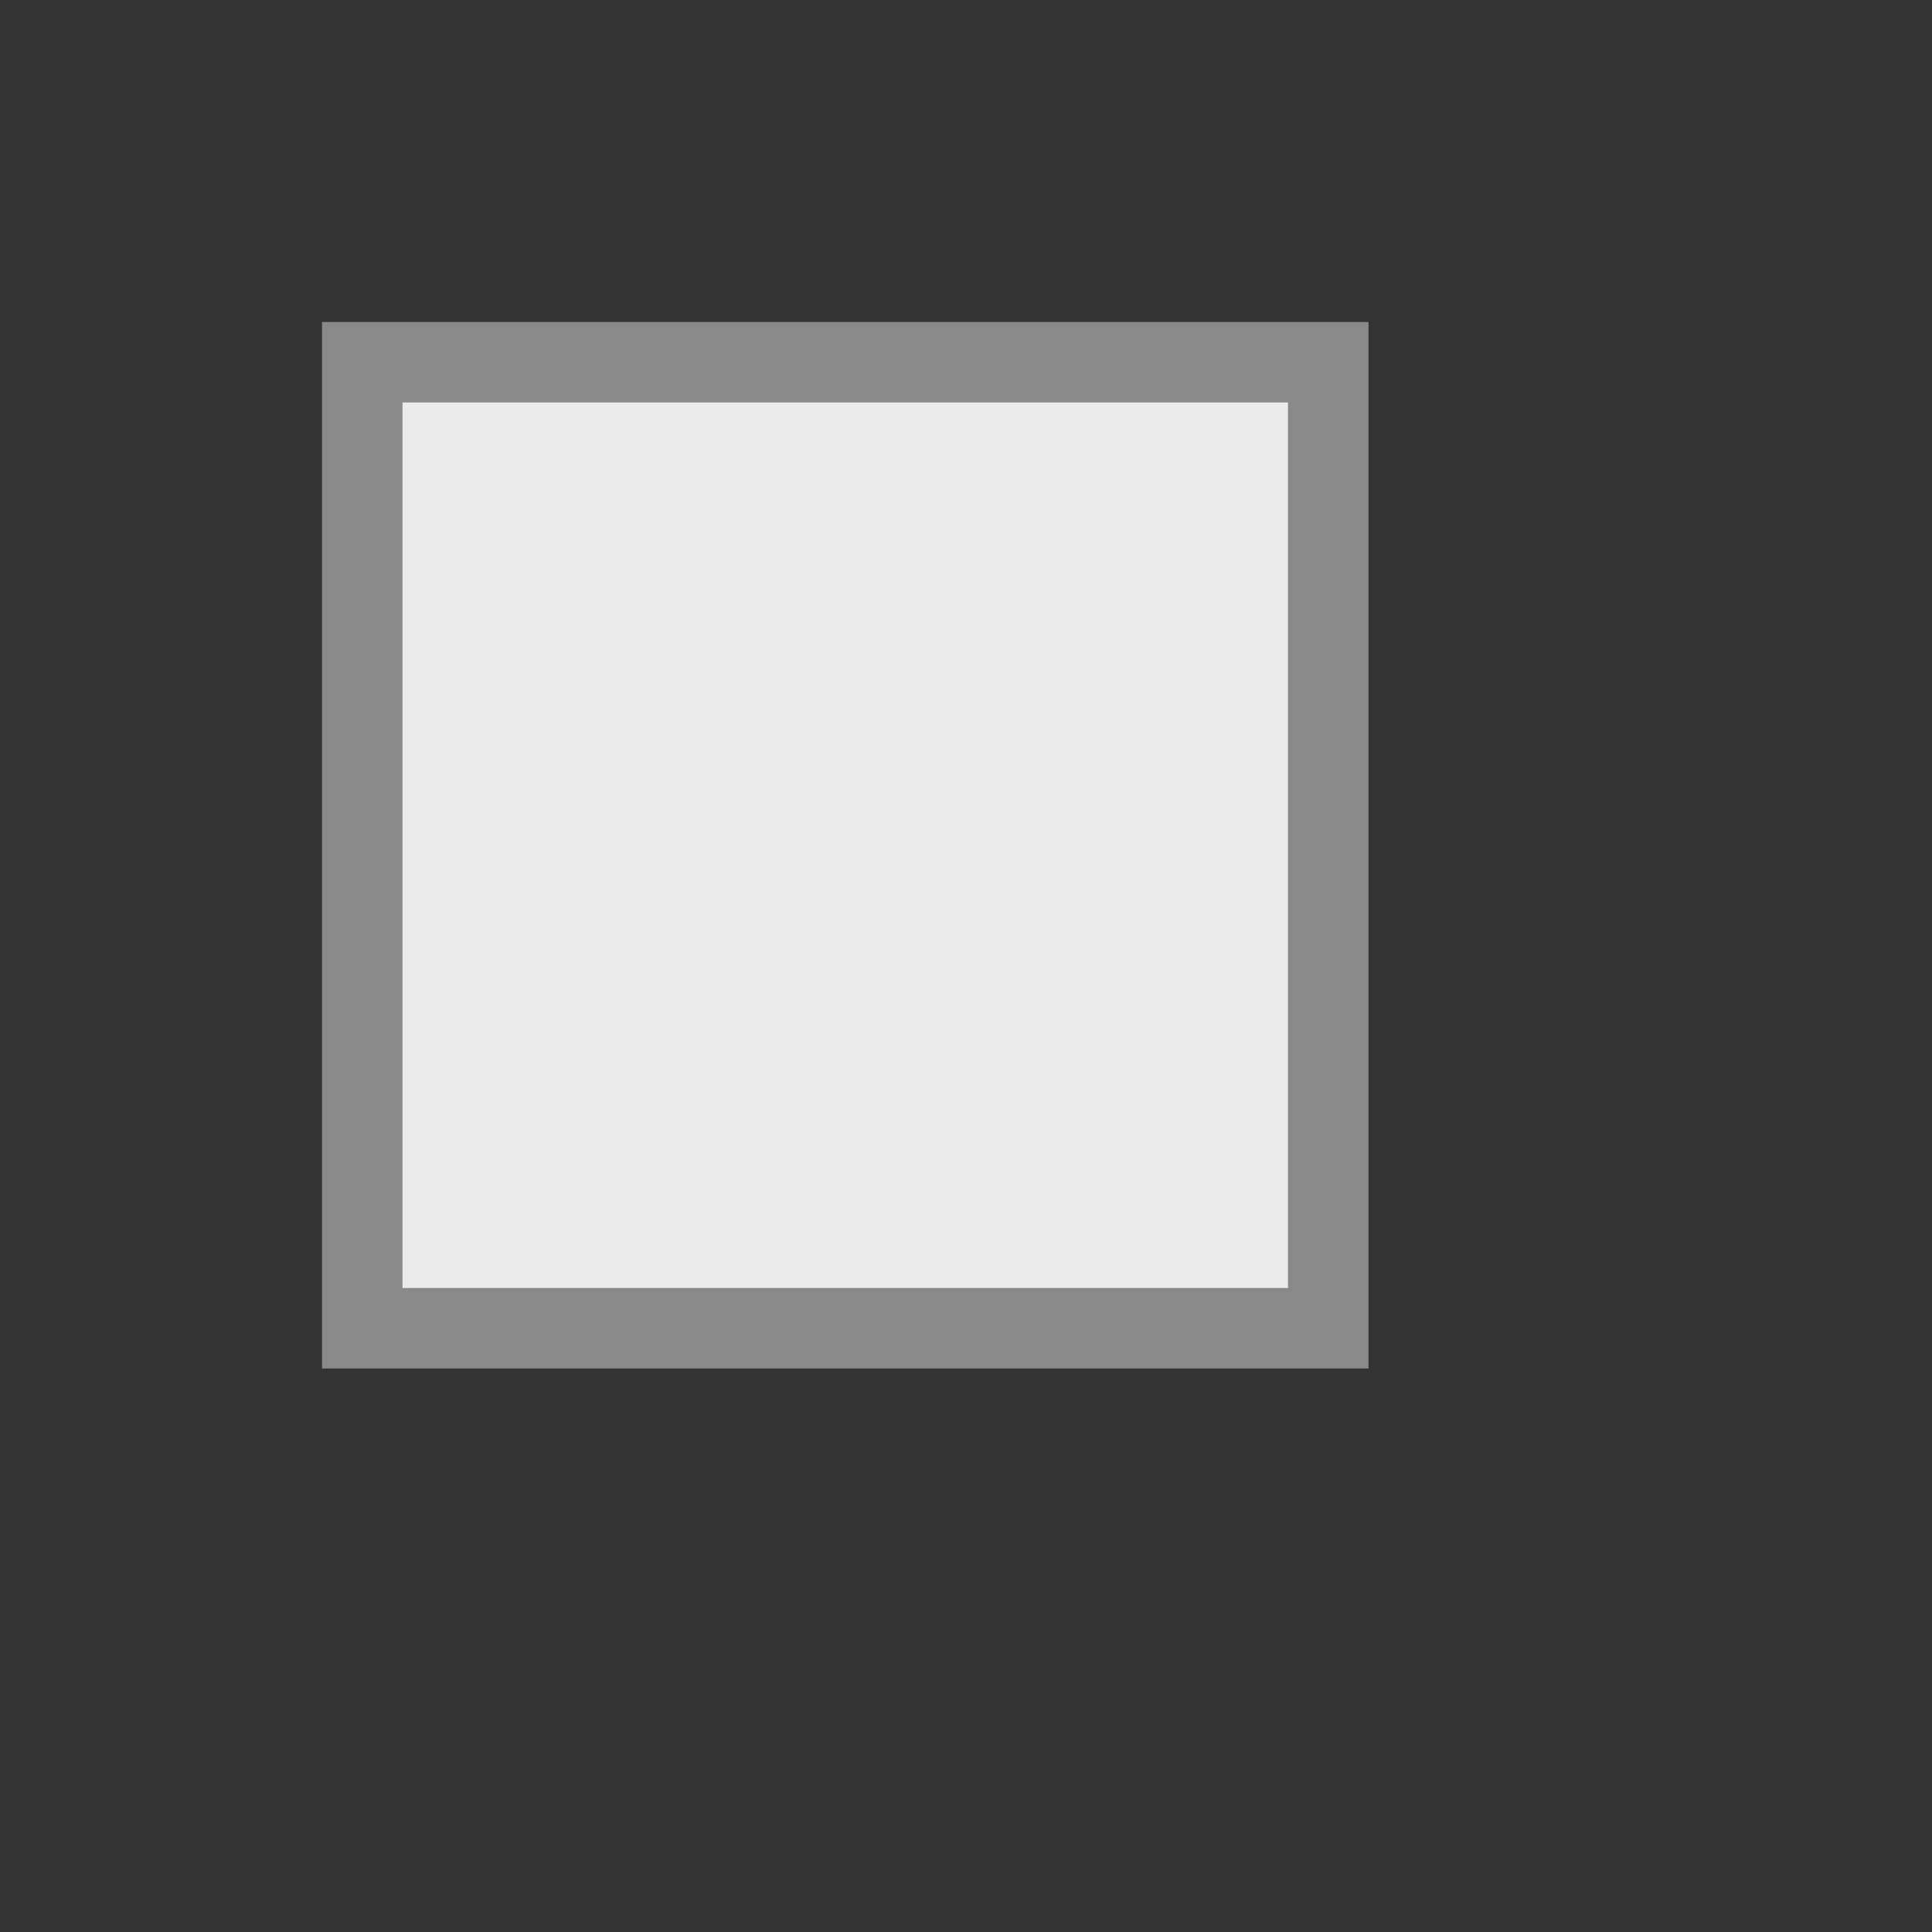
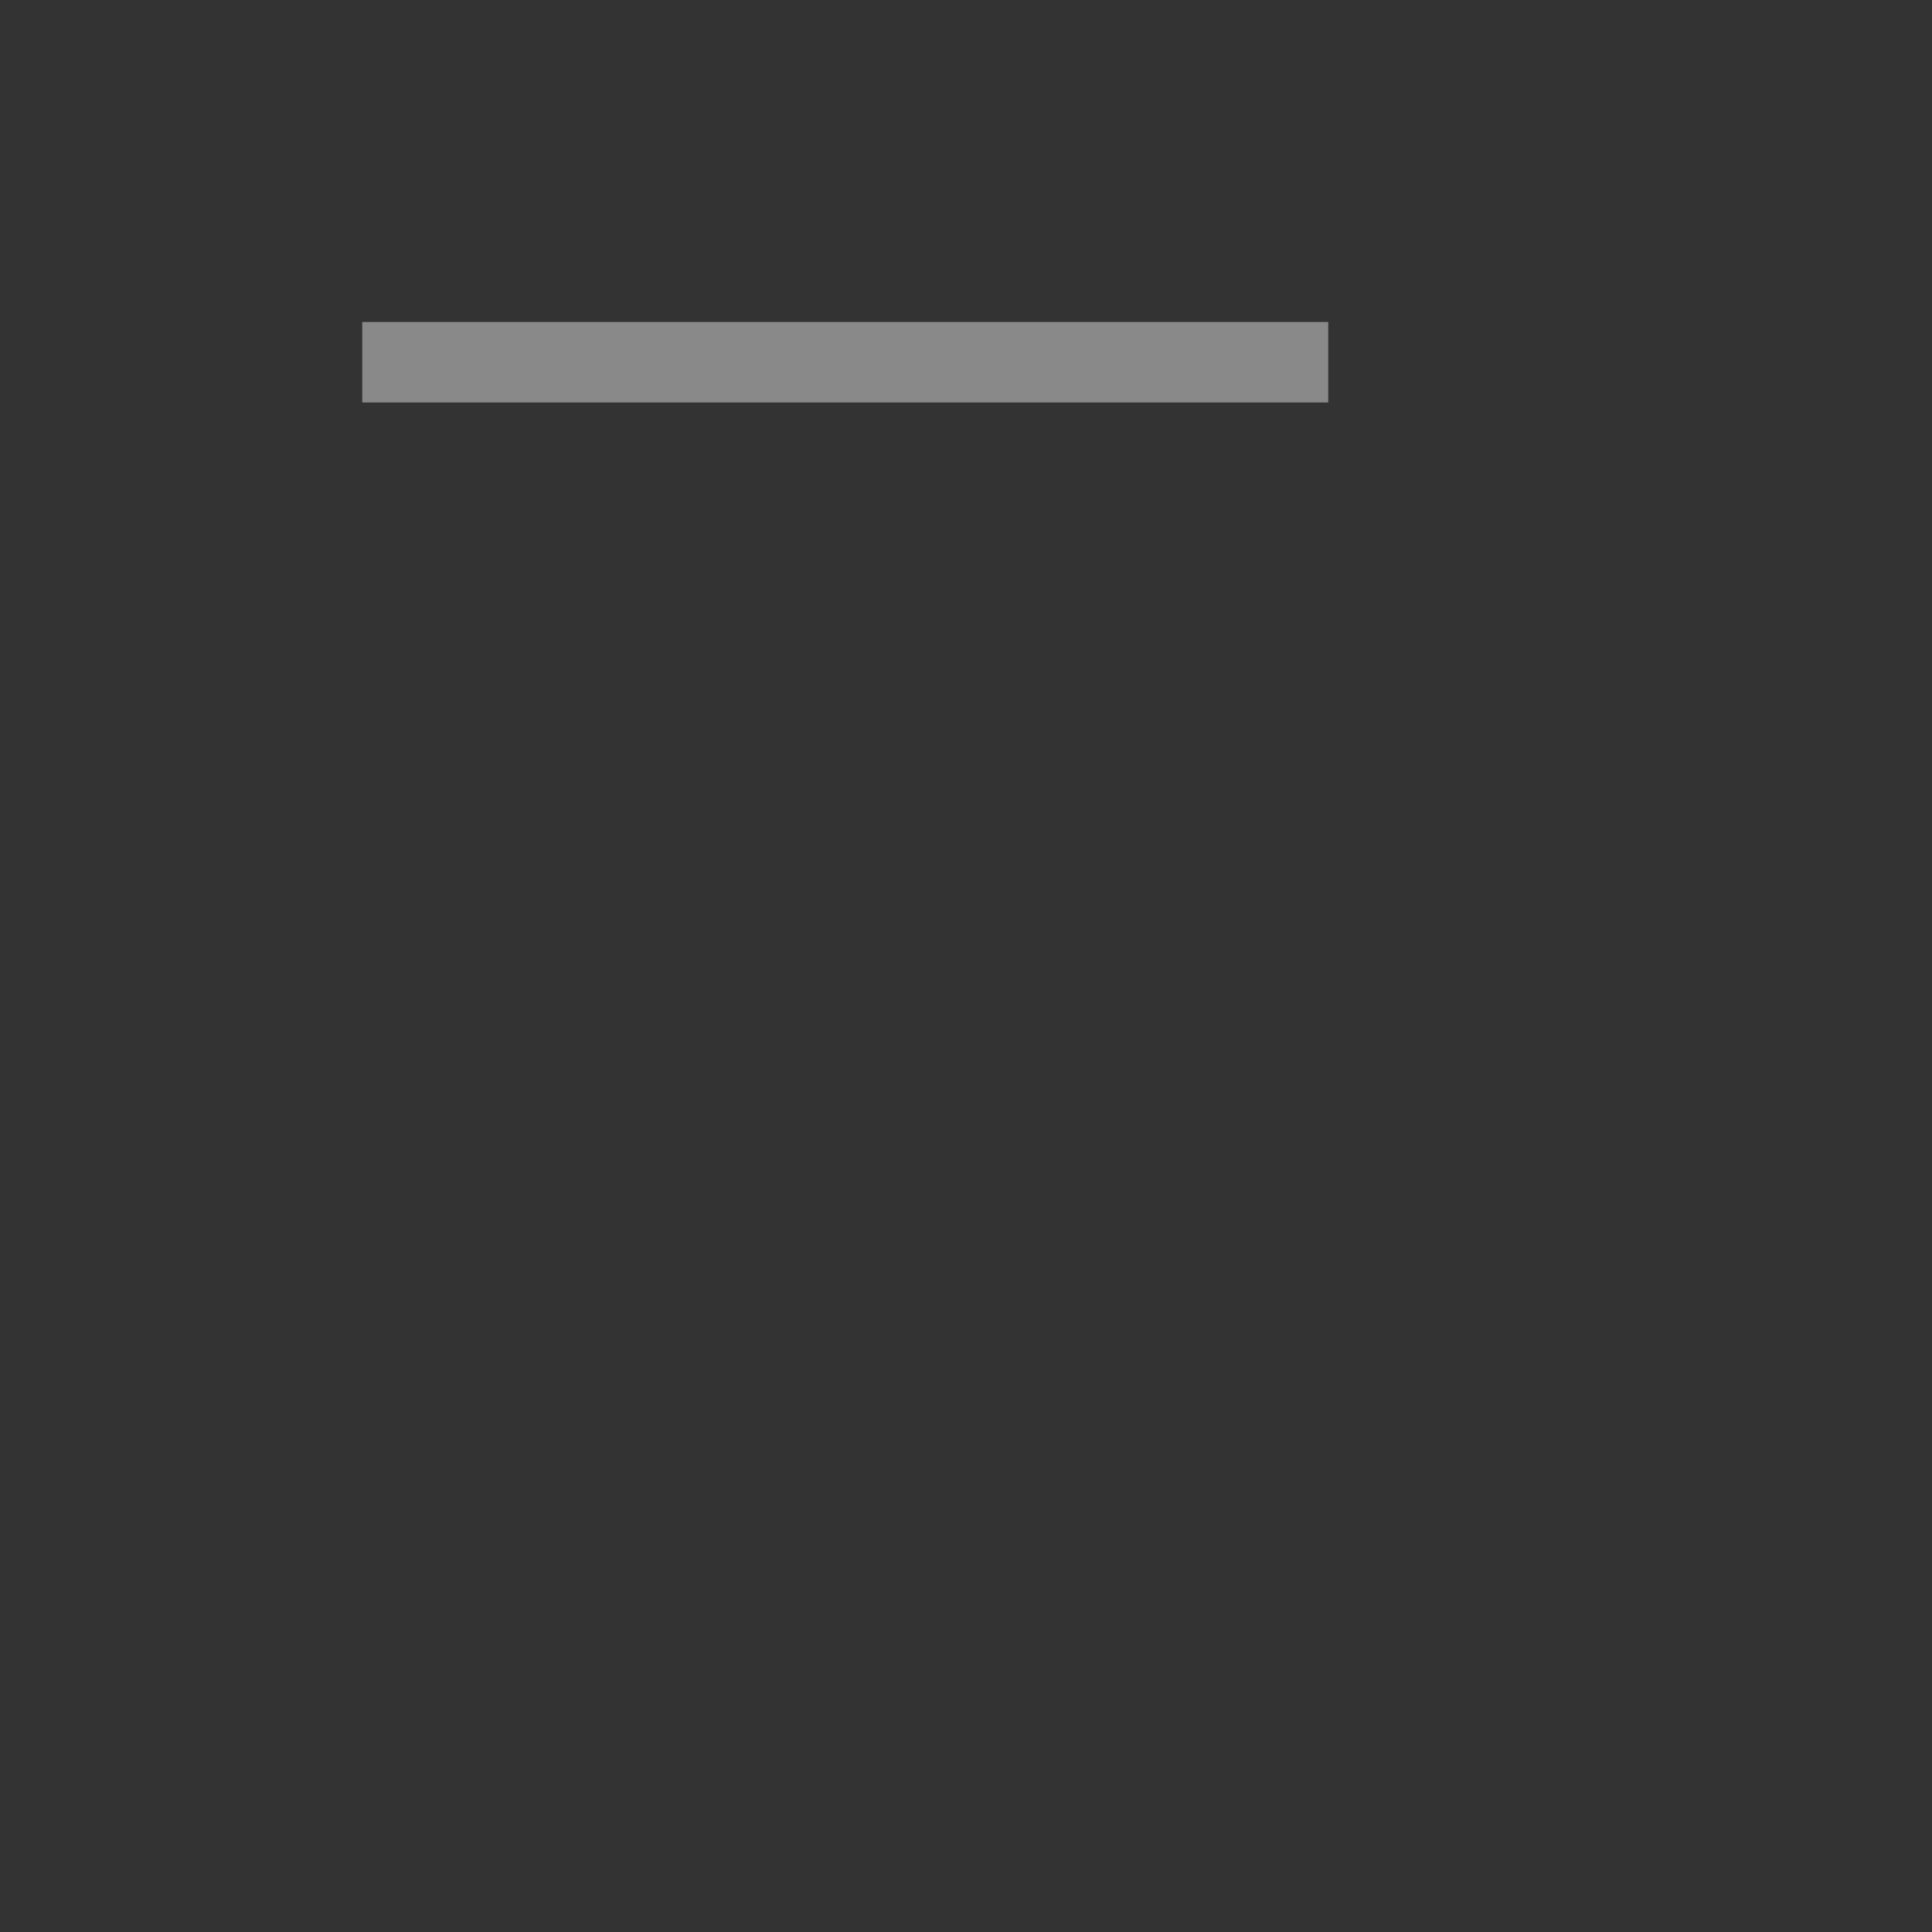
<svg xmlns="http://www.w3.org/2000/svg" height="24" width="24">
  <rect width="100%" height="100%" fill="#333333" stroke="none" />
-   <path d="m4.5 12.5h12v12h-12z" fill="#ebebeb" stroke="#898989" stroke-linecap="round" transform="translate(0 -8)" />
+   <path d="m4.5 12.5h12h-12z" fill="#ebebeb" stroke="#898989" stroke-linecap="round" transform="translate(0 -8)" />
</svg>